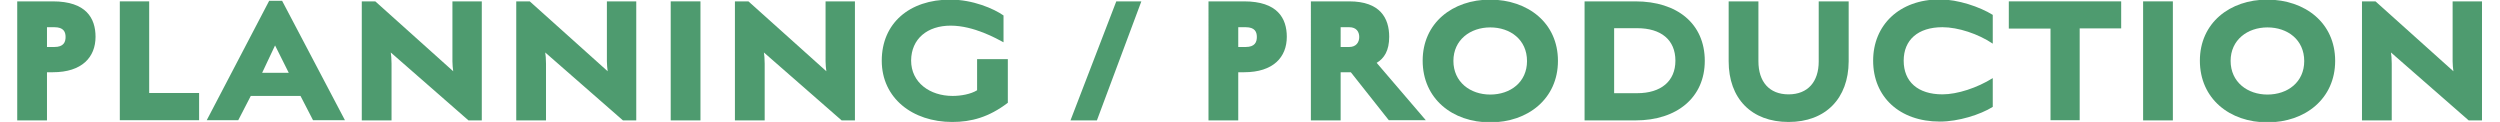
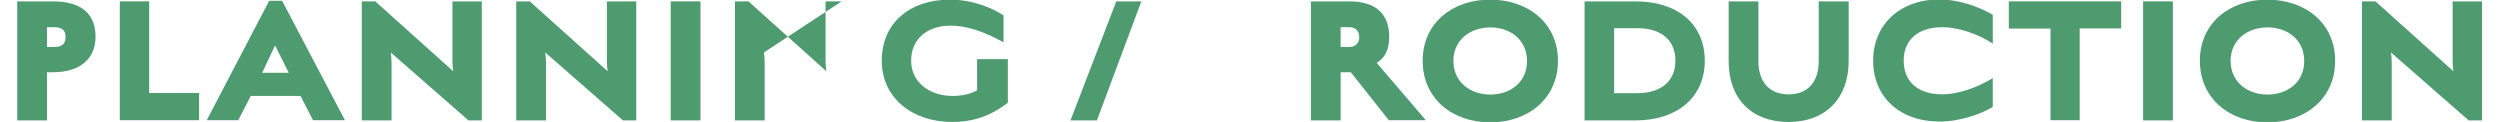
<svg xmlns="http://www.w3.org/2000/svg" version="1.1" id="レイヤー_1" x="0px" y="0px" viewBox="0 0 1277 62.3" style="enable-background:new 0 0 1277 62.3;" xml:space="preserve">
  <style type="text/css">
	.st0{enable-background:new    ;}
	.st1{fill:#4E9B6F;}
</style>
  <g class="st0">
    <path class="st1" d="M27,36.9h-3v24.6H8.8V0.7H27c17,0,21.8,8.6,21.8,18.1C48.8,29.2,41.9,36.9,27,36.9z M27.8,13.9H24V24h3.8   c4.7,0,5.7-2.5,5.7-5.1C33.5,16.3,32.5,13.9,27.8,13.9z" />
    <path class="st1" d="M76.2,0.7v46.8h25.5v13.9H61.2V0.7H76.2z" />
    <path class="st1" d="M128.1,49l-6.4,12.4h-16.1l31.9-61h6.6l32.1,61h-16.3L153.5,49H128.1z M147.5,37.2l-7-14l-6.6,14H147.5z" />
    <path class="st1" d="M199.6,26.8c0.2,1.1,0.4,3.3,0.4,5.7v29h-15.2V0.7h6.9l39.8,35.7c-0.2-1.3-0.4-3.5-0.4-5V0.7h15v60.8h-6.8   L199.6,26.8z" />
    <path class="st1" d="M278.5,26.8c0.2,1.1,0.4,3.3,0.4,5.7v29h-15.2V0.7h6.9l39.8,35.7c-0.2-1.3-0.4-3.5-0.4-5V0.7h15v60.8h-6.8   L278.5,26.8z" />
    <path class="st1" d="M357.8,0.7v60.8h-15.2V0.7H357.8z" />
-     <path class="st1" d="M390.2,26.8c0.2,1.1,0.4,3.3,0.4,5.7v29h-15.2V0.7h6.9l39.8,35.7c-0.2-1.3-0.4-3.5-0.4-5V0.7h15v60.8h-6.8   L390.2,26.8z" />
+     <path class="st1" d="M390.2,26.8c0.2,1.1,0.4,3.3,0.4,5.7v29h-15.2V0.7h6.9l39.8,35.7c-0.2-1.3-0.4-3.5-0.4-5V0.7h15h-6.8   L390.2,26.8z" />
    <path class="st1" d="M486.4,62.3c-20.3,0-36-12.2-36-31.3s14.1-31.2,35-31.2c11.5,0,22.2,4.6,27.2,8.1v13.7   c-3.4-1.8-15.1-8.5-27-8.5c-11.9,0-20.1,6.7-20.2,17.8C465.4,42.2,475,49,486.6,49c4.2,0,9.3-0.9,12.5-2.9V30.2h15.7v22.3   C505.1,59.9,496.1,62.3,486.4,62.3z" />
    <path class="st1" d="M560.3,61.5h-13.5l23.4-60.8H583L560.3,61.5z" />
-     <path class="st1" d="M635.5,36.9h-3v24.6h-15.2V0.7h18.2c17,0,21.8,8.6,21.8,18.1C657.3,29.2,650.4,36.9,635.5,36.9z M636.3,13.9   h-3.8V24h3.8c4.7,0,5.7-2.5,5.7-5.1C642,16.3,641,13.9,636.3,13.9z" />
    <path class="st1" d="M684.8,36.9v24.6h-15.2V0.7h19.6c15.8,0,20.4,8.6,20.4,18.1c0,7-2.5,11-6.4,13.3l25.1,29.3h-18.9L690,36.9   H684.8z M689.2,13.9h-4.4V24h4.4c3.6,0,5.1-2.5,5.1-5.1C694.3,16.3,692.9,13.9,689.2,13.9z" />
    <path class="st1" d="M761.2,62.5c-19.3,0-34.5-12.1-34.5-31.5c0-19.3,15.3-31.2,34.5-31.2c19.3,0.1,34.6,11.9,34.6,31.3   C795.8,50.4,780.5,62.5,761.2,62.5z M761.2,14c-10.2,0-18.8,6.4-18.8,17.1c0,10.8,8.6,17.2,18.8,17.2c10.4,0,18.8-6.4,18.8-17.1   C780,20.3,771.5,14,761.2,14z" />
    <path class="st1" d="M835.4,61.5h-26V0.7h26c21.3,0,35.4,11.4,35.4,30.4C870.8,49.7,856.7,61.5,835.4,61.5z M836.3,14.4h-11.8v33.2   h11.8c12.1,0,19.5-6.1,19.5-16.6C855.8,20.3,848.4,14.4,836.3,14.4z" />
    <path class="st1" d="M913.6,62.3c-19,0-30.6-12-30.6-31V0.7h15.2v30.6c0,10.4,5.5,16.9,15.4,16.9s15.4-6.5,15.4-16.8V0.7h15.3v30.7   C944.2,50.3,932.5,62.3,913.6,62.3z" />
    <path class="st1" d="M990.9,62.1c-20.7,0-34.1-12.7-34.1-31.1c0-18.2,13.4-31.3,34.1-31.3c9.2,0,20.4,3.8,27,7.9v14.7   c-7.4-5-17.7-8.4-25.7-8.4c-12.5,0-19.8,6.5-19.8,17.1c0,10.7,7.2,17.2,19.8,17.2c7.6,0,17.7-3.3,25.7-8.3v14.7   C1011.5,58.6,1000.3,62.1,990.9,62.1z" />
    <path class="st1" d="M1047.4,61.5V14.6h-21.3V0.7h57.4v13.8h-21.2v46.9H1047.4z" />
    <path class="st1" d="M1109.9,0.7v60.8h-15.2V0.7H1109.9z" />
    <path class="st1" d="M1158.2,62.5c-19.3,0-34.5-12.1-34.5-31.5c0-19.3,15.3-31.2,34.5-31.2c19.3,0.1,34.6,11.9,34.6,31.3   C1192.8,50.4,1177.5,62.5,1158.2,62.5z M1158.2,14c-10.2,0-18.8,6.4-18.8,17.1c0,10.8,8.6,17.2,18.8,17.2   c10.4,0,18.8-6.4,18.8-17.1C1177,20.3,1168.5,14,1158.2,14z" />
    <path class="st1" d="M1221.3,26.8c0.2,1.1,0.4,3.3,0.4,5.7v29h-15.2V0.7h6.9l39.8,35.7c-0.2-1.3-0.4-3.5-0.4-5V0.7h15v60.8h-6.8   L1221.3,26.8z" />
  </g>
</svg>